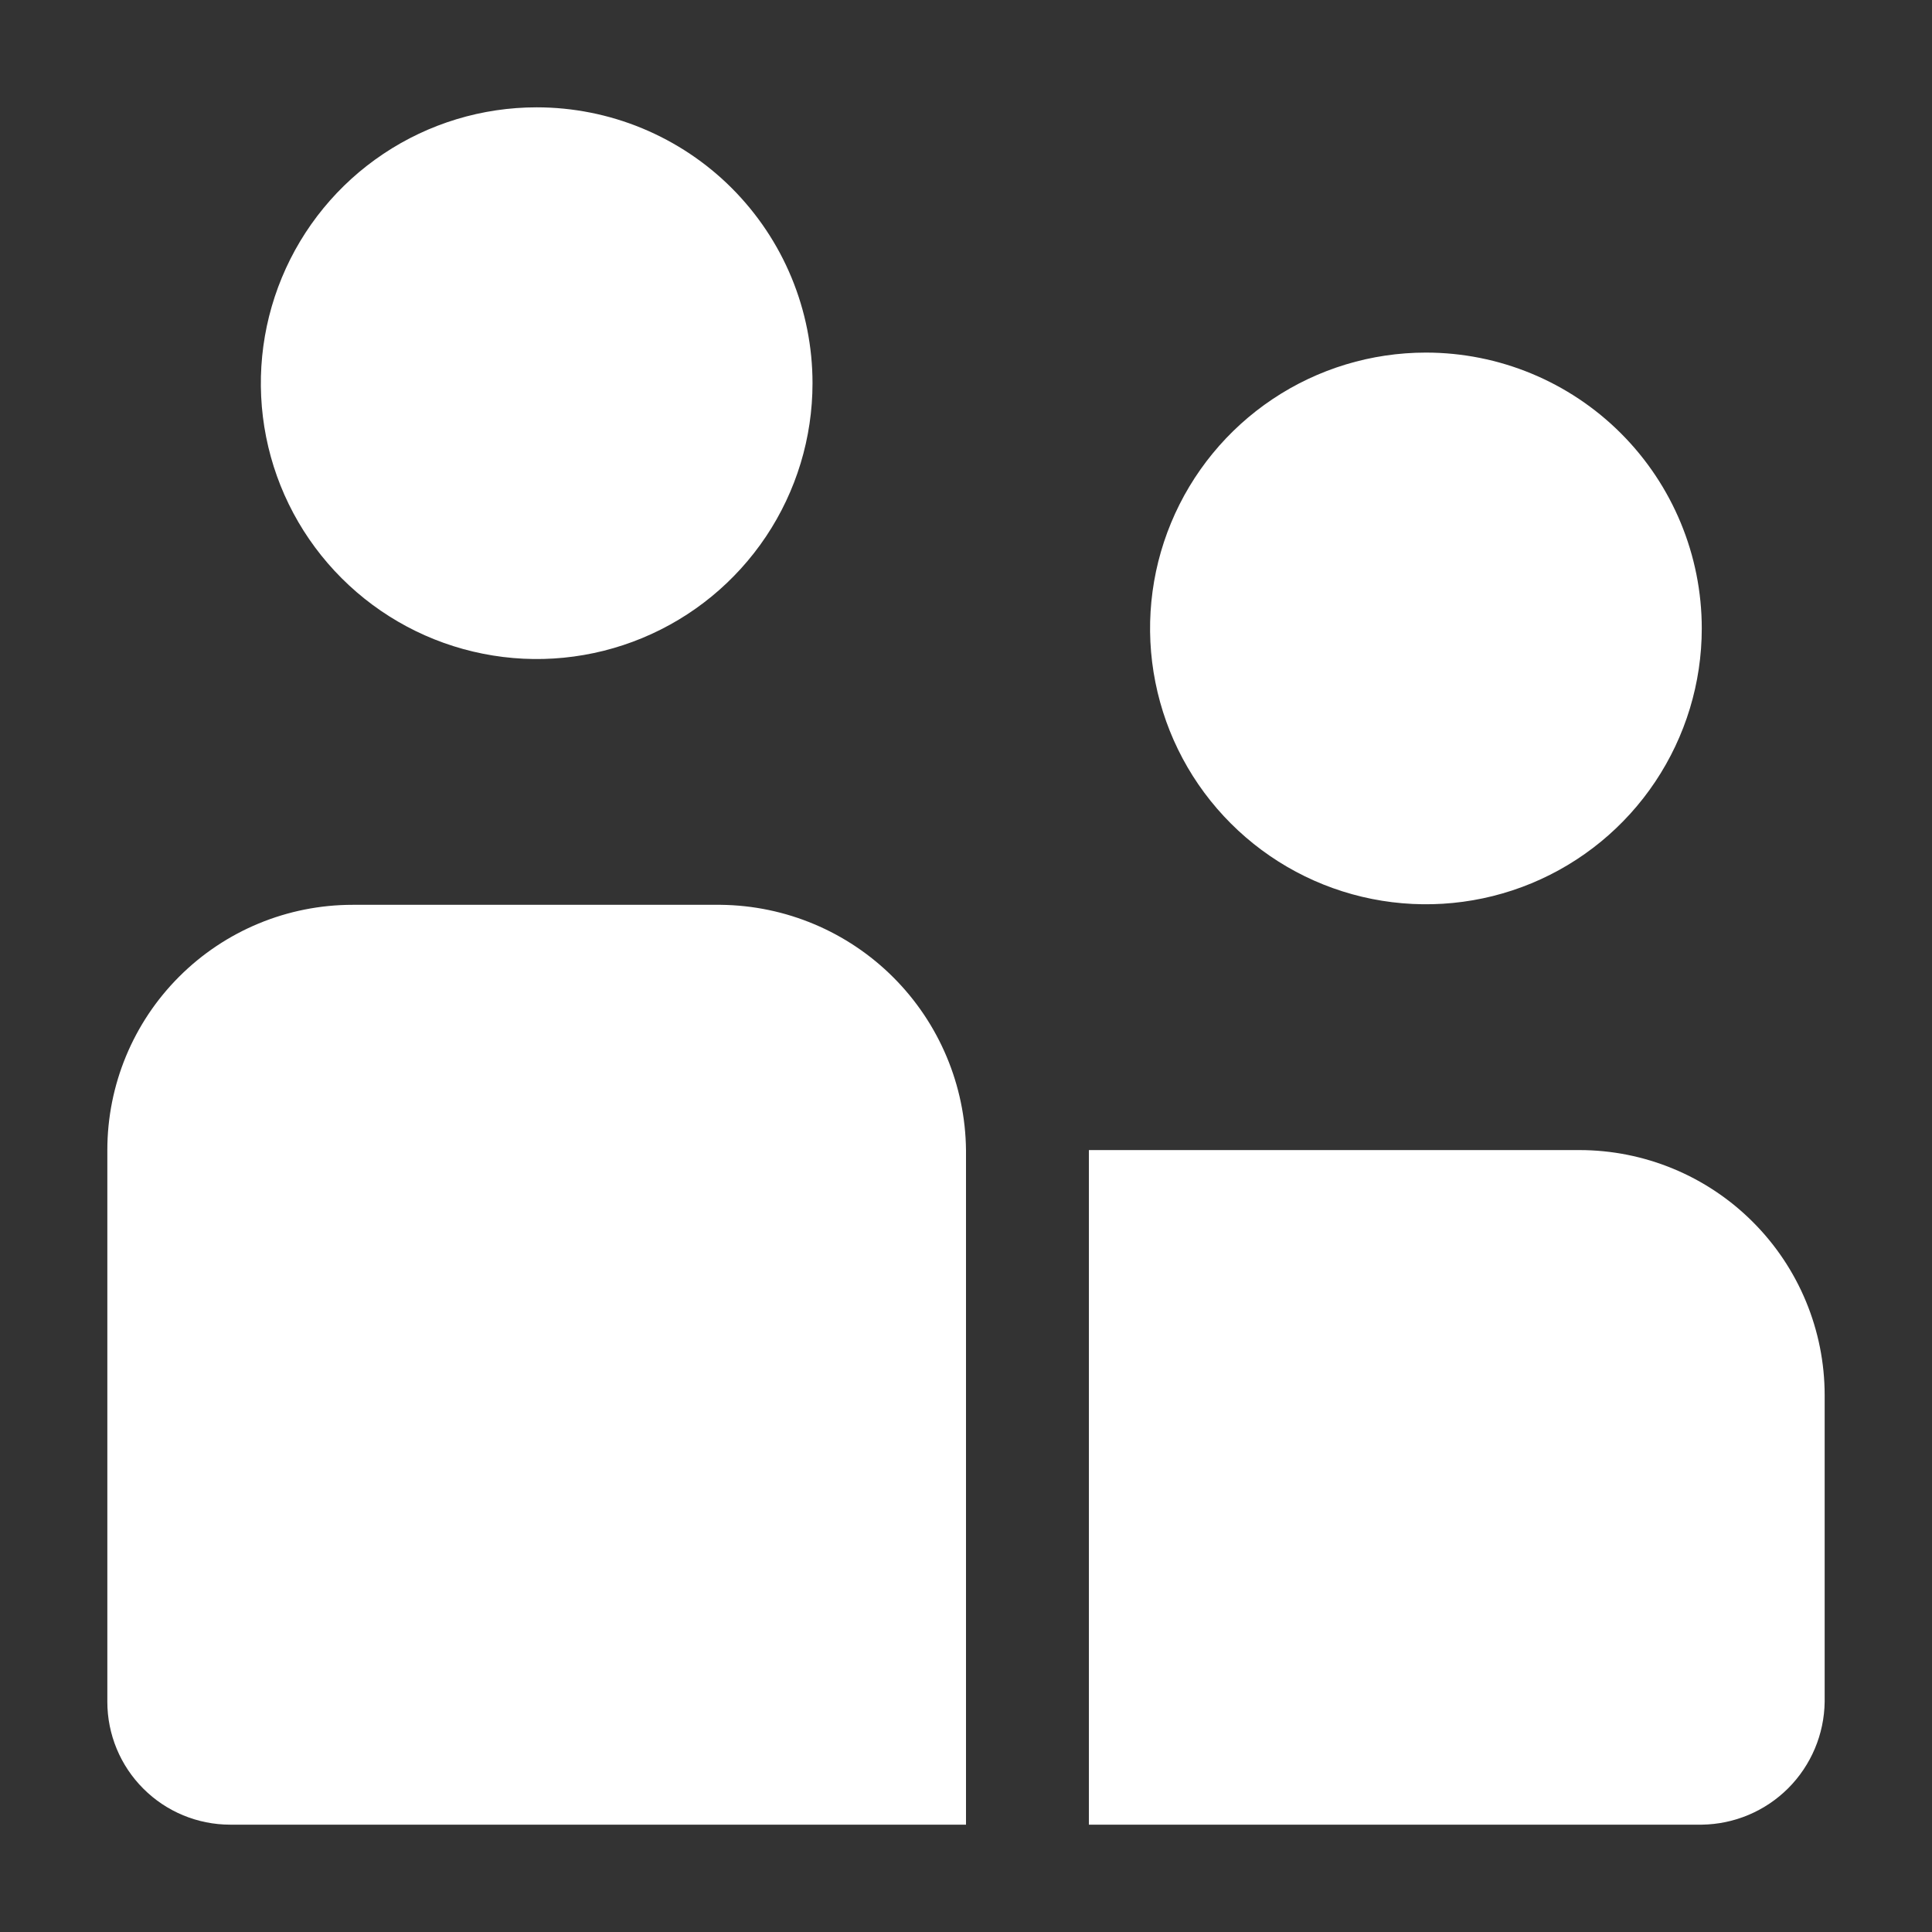
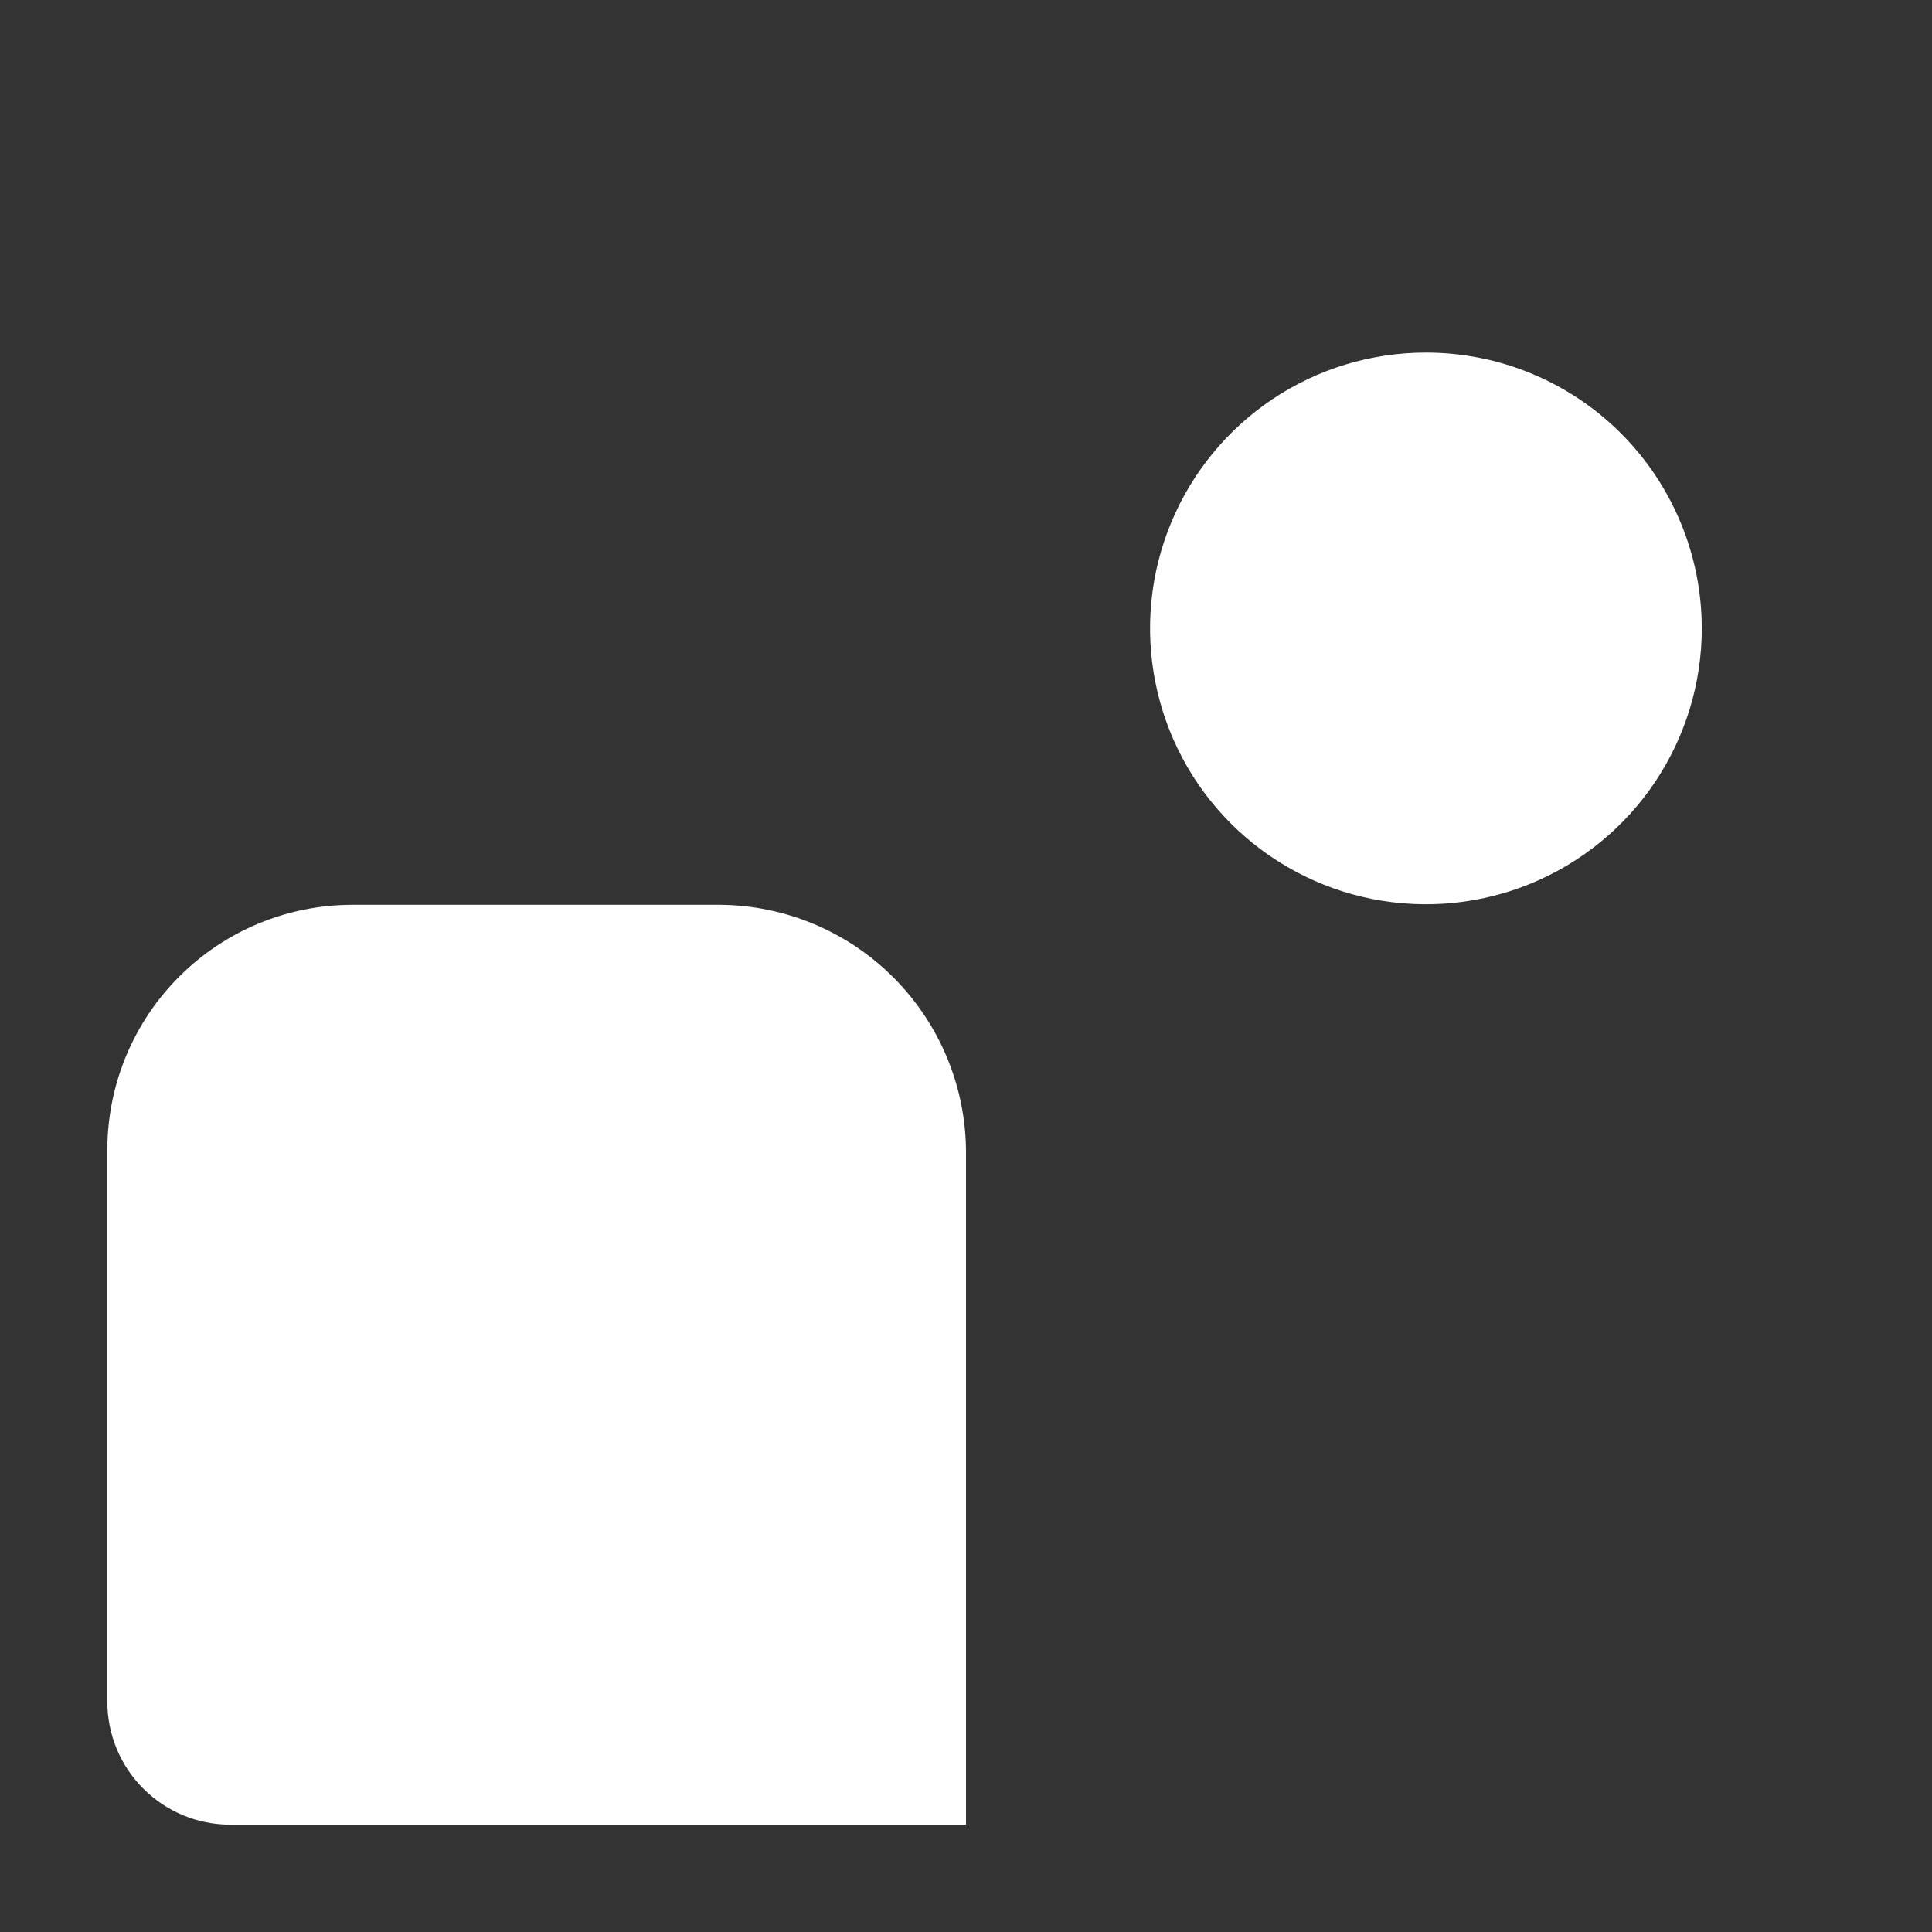
<svg xmlns="http://www.w3.org/2000/svg" width="36" height="36" viewBox="0 0 36 36" fill="none">
  <rect x="0" y="0" width="36" height="36" fill="#333333" stroke="none" />
-   <path fill-rule="evenodd" clip-rule="evenodd" d="M34 26V31.71C33.992 32.315 33.748 32.893 33.321 33.321C32.893 33.749 32.315 33.992 31.71 34H20.29V21.43H29.43C30.642 21.43 31.805 21.912 32.661 22.769C33.519 23.626 34 24.788 34 26Z" fill="white" />
  <path fill-rule="evenodd" clip-rule="evenodd" d="M18 21.43V34H4.29C3.683 34 3.1 33.759 2.671 33.329C2.241 32.9 2 32.317 2 31.71V21.43C2 20.218 2.481 19.055 3.339 18.198C4.196 17.341 5.358 16.86 6.57 16.86H13.43C14.638 16.873 15.793 17.358 16.647 18.213C17.501 19.067 17.987 20.222 18 21.43Z" fill="white" />
-   <path fill-rule="evenodd" clip-rule="evenodd" d="M15.14 7.14C15.14 8.157 14.839 9.15 14.274 9.996C13.709 10.841 12.907 11.5 11.967 11.889C11.028 12.278 9.995 12.38 8.998 12.181C8.001 11.983 7.085 11.493 6.366 10.774C5.647 10.056 5.157 9.14 4.959 8.143C4.761 7.146 4.863 6.112 5.252 5.173C5.641 4.234 6.299 3.431 7.145 2.866C7.99 2.301 8.984 2 10 2C10.675 2 11.344 2.133 11.967 2.391C12.591 2.65 13.158 3.028 13.635 3.505C14.112 3.983 14.491 4.549 14.749 5.173C15.007 5.797 15.14 6.465 15.14 7.14Z" fill="white" />
  <path fill-rule="evenodd" clip-rule="evenodd" d="M31.71 11.71C31.71 12.726 31.408 13.72 30.843 14.566C30.279 15.411 29.476 16.07 28.537 16.459C27.598 16.848 26.564 16.949 25.567 16.751C24.57 16.553 23.654 16.063 22.935 15.344C22.216 14.626 21.727 13.71 21.529 12.713C21.33 11.716 21.432 10.682 21.821 9.743C22.21 8.804 22.869 8.001 23.714 7.436C24.559 6.871 25.553 6.57 26.57 6.57C27.933 6.57 29.24 7.111 30.204 8.075C31.168 9.039 31.71 10.347 31.71 11.71Z" fill="white" />
</svg>